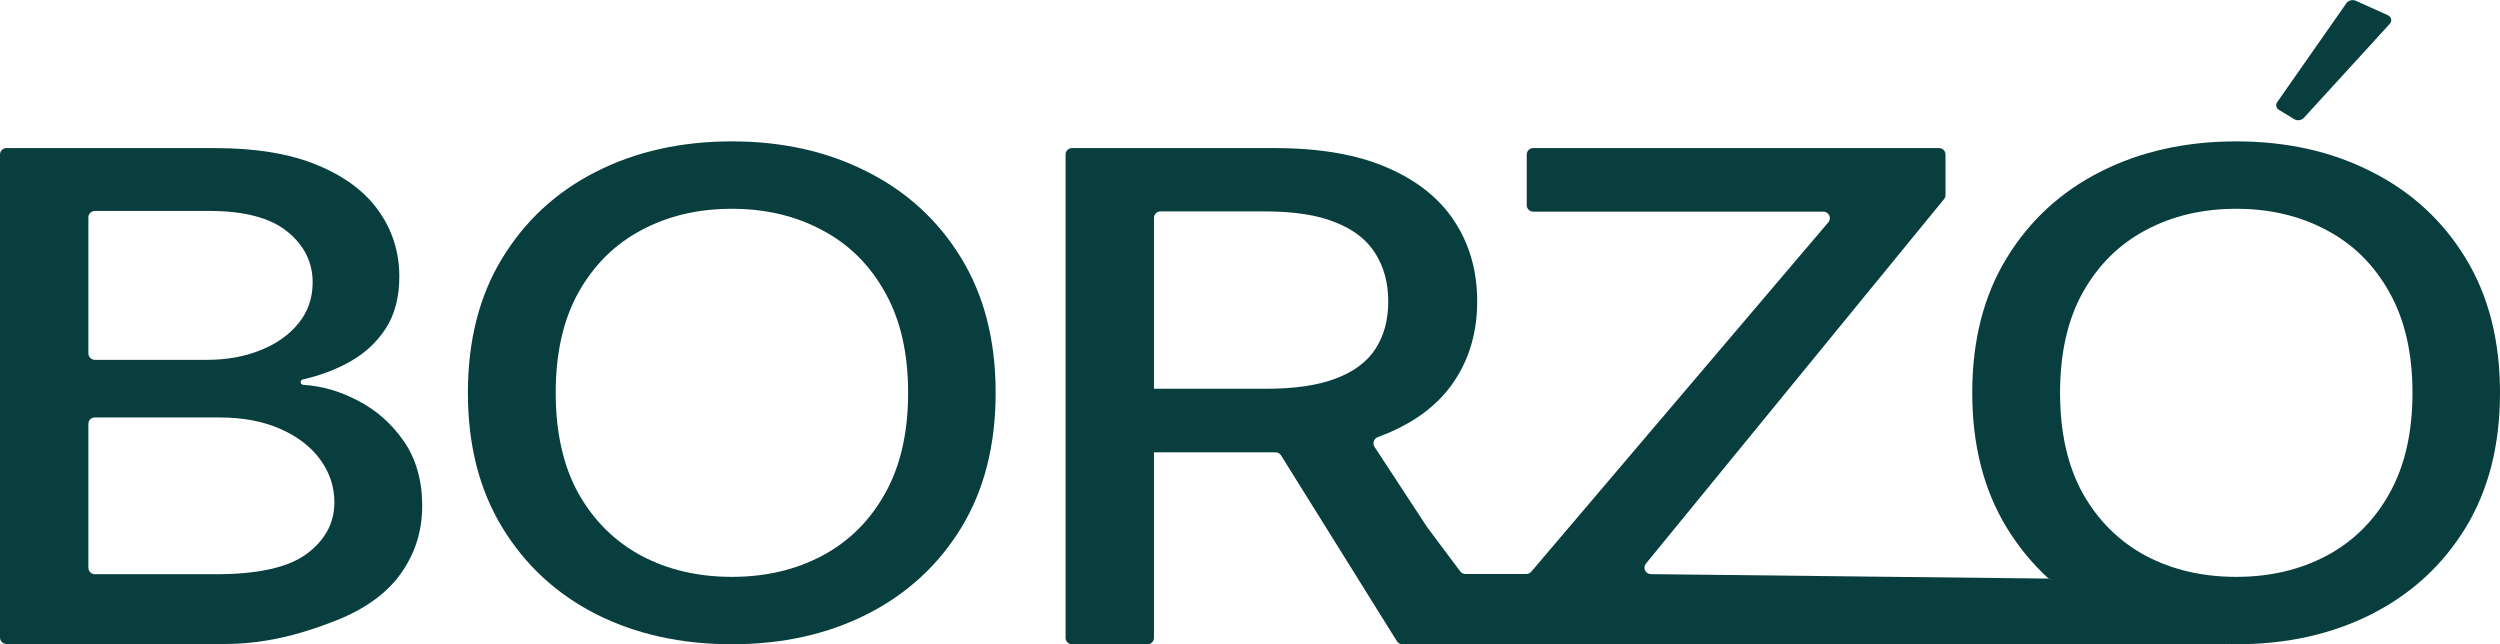
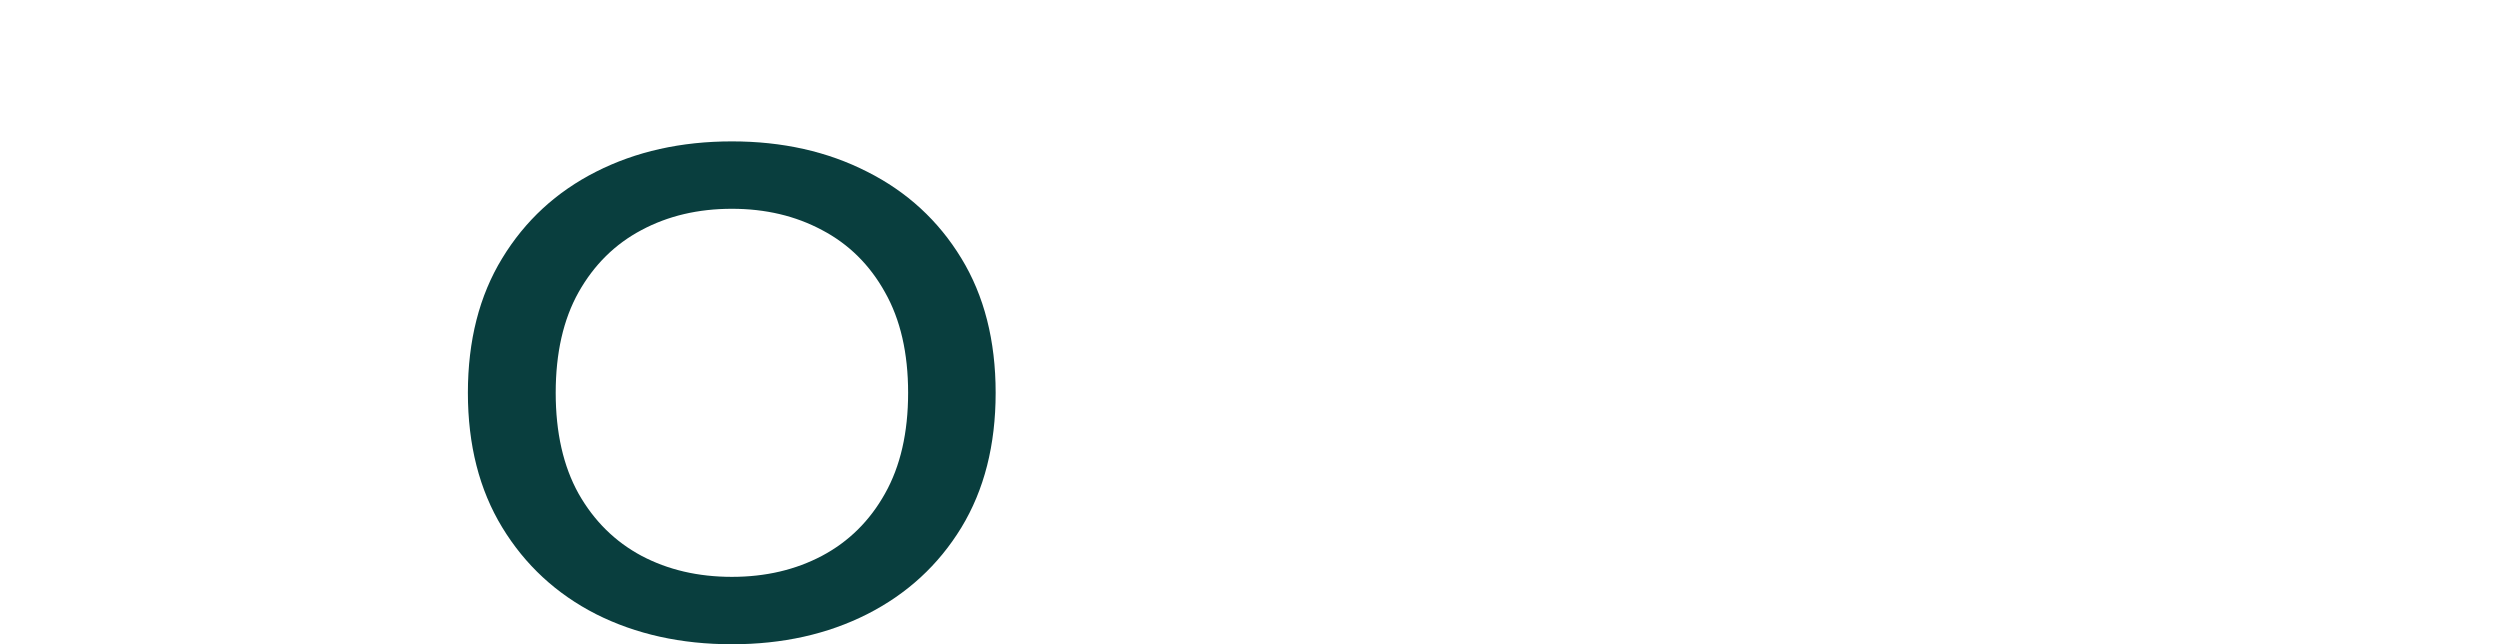
<svg xmlns="http://www.w3.org/2000/svg" width="1160" height="299" viewBox="0 0 1160 299" fill="none">
-   <path d="M3 298.815C1.343 298.815 0 297.472 0 295.815V71.707C0 70.05 1.343 68.707 3 68.707H99.545C118.834 68.707 134.806 71.368 147.459 76.692C160.112 81.941 169.58 89.076 175.862 98.096C182.145 107.041 185.286 117.133 185.286 128.371C185.286 137.835 183.206 145.82 179.048 152.326C174.889 158.758 169.314 163.933 162.324 167.852C155.697 171.543 148.418 174.28 140.486 176.063C139.909 176.193 139.495 176.703 139.495 177.295C139.495 177.967 140.026 178.518 140.697 178.56C149.303 179.089 157.706 181.508 165.908 185.818C174.579 190.254 181.746 196.575 187.409 204.782C193.072 212.988 195.904 222.969 195.904 234.725C195.904 246.332 192.63 256.757 186.082 265.999C179.623 275.166 169.624 282.449 156.086 287.846C142.548 293.169 125.249 298.815 104.19 298.815H3ZM41.012 263.442C41.012 265.099 42.355 266.442 44.012 266.442H100.208C119.852 266.442 133.921 263.263 142.415 256.905C150.91 250.546 155.157 242.599 155.157 233.061C155.157 225.89 152.989 219.31 148.653 213.321C144.318 207.332 138.124 202.564 130.072 199.015C122.108 195.466 112.64 193.692 101.668 193.692H44.012C42.355 193.692 41.012 195.035 41.012 196.692V263.442ZM41.012 163.965C41.012 165.621 42.355 166.965 44.012 166.965H95.961C105.163 166.965 113.437 165.486 120.781 162.529C128.213 159.571 134.098 155.431 138.433 150.108C142.858 144.711 145.07 138.352 145.07 131.033C145.07 121.643 141.132 113.769 133.257 107.411C125.382 101.053 113.304 97.874 97.023 97.874H44.012C42.355 97.874 41.012 99.217 41.012 100.874V163.965Z" fill="#093E3E" />
  <path d="M461.98 182.269C461.98 206.519 456.671 227.368 446.053 244.817C435.435 262.191 420.879 275.573 402.386 284.963C383.981 294.278 363.055 298.936 339.606 298.936C316.07 298.936 295.055 294.278 276.561 284.963C258.157 275.573 243.645 262.154 233.027 244.706C222.409 227.257 217.1 206.445 217.1 182.269C217.1 158.019 222.409 137.206 233.027 119.832C243.645 102.384 258.157 89.002 276.561 79.686C295.055 70.296 316.07 65.602 339.606 65.602C363.055 65.602 383.981 70.296 402.386 79.686C420.879 89.002 435.435 102.384 446.053 119.832C456.671 137.206 461.98 158.019 461.98 182.269ZM421.366 182.269C421.366 163.785 417.782 148.222 410.615 135.58C403.536 122.863 393.803 113.252 381.415 106.746C369.116 100.166 355.18 96.876 339.606 96.876C323.945 96.876 309.964 100.166 297.665 106.746C285.366 113.252 275.632 122.863 268.465 135.58C261.386 148.222 257.847 163.785 257.847 182.269C257.847 200.752 261.386 216.352 268.465 229.069C275.632 241.711 285.366 251.323 297.665 257.903C309.964 264.409 323.945 267.662 339.606 267.662C355.18 267.662 369.116 264.409 381.415 257.903C393.803 251.323 403.536 241.711 410.615 229.069C417.782 216.352 421.366 200.752 421.366 182.269Z" fill="#093E3E" />
-   <path d="M1160 182.269C1160 206.519 1154.69 227.368 1144.07 244.817C1133.45 262.191 1118.9 275.573 1100.41 284.963C1082 294.278 1061.07 298.936 1037.63 298.936C1014.09 298.936 950.557 268.463 950.557 268.463C943.021 261.613 936.517 253.694 931.047 244.706C920.429 227.257 915.12 206.445 915.12 182.269C915.12 158.019 920.429 137.206 931.047 119.832C941.666 102.384 956.177 89.002 974.582 79.686C993.075 70.296 1014.09 65.602 1037.63 65.602C1061.07 65.602 1082 70.296 1100.41 79.686C1118.9 89.002 1133.45 102.384 1144.07 119.832C1154.69 137.206 1160 158.019 1160 182.269ZM1119.39 182.269C1119.39 163.785 1115.8 148.222 1108.64 135.58C1101.56 122.863 1091.82 113.252 1079.44 106.746C1067.14 100.166 1053.2 96.876 1037.63 96.876C1021.96 96.876 1007.98 100.166 995.685 106.746C983.386 113.252 973.652 122.863 966.485 135.58C959.407 148.222 955.867 163.785 955.867 182.269C955.867 200.752 959.407 216.352 966.485 229.069C973.652 241.711 983.386 251.323 995.685 257.903C1007.98 264.409 1021.96 267.662 1037.63 267.662C1053.2 267.662 1067.14 264.409 1079.44 257.903C1091.82 251.323 1101.56 241.711 1108.64 229.069C1115.8 216.352 1119.39 200.752 1119.39 182.269Z" fill="#093E3E" />
-   <path d="M494.425 71.707V295.954C494.425 297.611 495.768 298.954 497.425 298.954H532.437C534.094 298.954 535.437 297.611 535.437 295.954V209.883V180.383V101.095C535.437 99.439 536.78 98.096 538.437 98.096H586.935C600.473 98.096 611.401 99.796 619.718 103.197C628.124 106.524 634.274 111.33 638.167 117.614C642.149 123.898 644.14 131.329 644.14 139.905C644.14 148.407 642.193 155.69 638.3 161.752C634.407 167.815 628.257 172.436 619.851 175.615C611.534 178.794 600.738 180.383 587.466 180.383H535.437V209.883H591.182C591.398 209.883 591.614 209.883 591.829 209.882C592.876 209.879 593.853 210.413 594.406 211.301L648.17 297.523C648.718 298.402 649.68 298.936 650.716 298.936H1037.63C1014.09 298.936 950.557 268.463 950.557 268.463L858.283 267.432L766.009 266.401C763.495 266.373 762.128 263.449 763.721 261.502L902.039 92.381C902.477 91.845 902.717 91.174 902.717 90.482V71.707C902.717 70.05 901.374 68.707 899.717 68.707H711.406C709.749 68.707 708.406 70.05 708.406 71.707V95.206C708.406 96.863 709.749 98.206 711.406 98.206H846.058C848.615 98.206 850 101.201 848.344 103.15L710.499 265.275C709.929 265.945 709.093 266.331 708.213 266.331H679.946C679 266.331 678.11 265.885 677.544 265.128L662.191 244.595L637.786 207.358C636.695 205.693 637.499 203.448 639.371 202.773C640.819 202.251 642.232 201.701 643.609 201.122C657.589 195.281 668.031 187.111 674.932 176.613C681.923 166.04 685.418 153.804 685.418 139.905C685.418 125.931 681.967 113.622 675.065 102.975C668.163 92.255 657.722 83.863 643.742 77.801C629.85 71.738 612.374 68.707 591.315 68.707H497.425C495.768 68.707 494.425 70.05 494.425 71.707Z" fill="#093E3E" />
-   <path d="M1088.72 1.49C1089.63 0.178 1091.58 -0.325 1093.09 0.358L1107.93 7.042C1109.64 7.813 1110.06 9.741 1108.81 11.105L1069.02 54.652C1067.92 55.857 1065.94 56.145 1064.55 55.303L1057.42 50.976C1056.1 50.179 1055.76 48.632 1056.63 47.393L1088.72 1.49Z" fill="#093E3E" />
-   <rect x="946.948" y="268.974" width="87.397" height="29.981" fill="#093E3E" />
</svg>